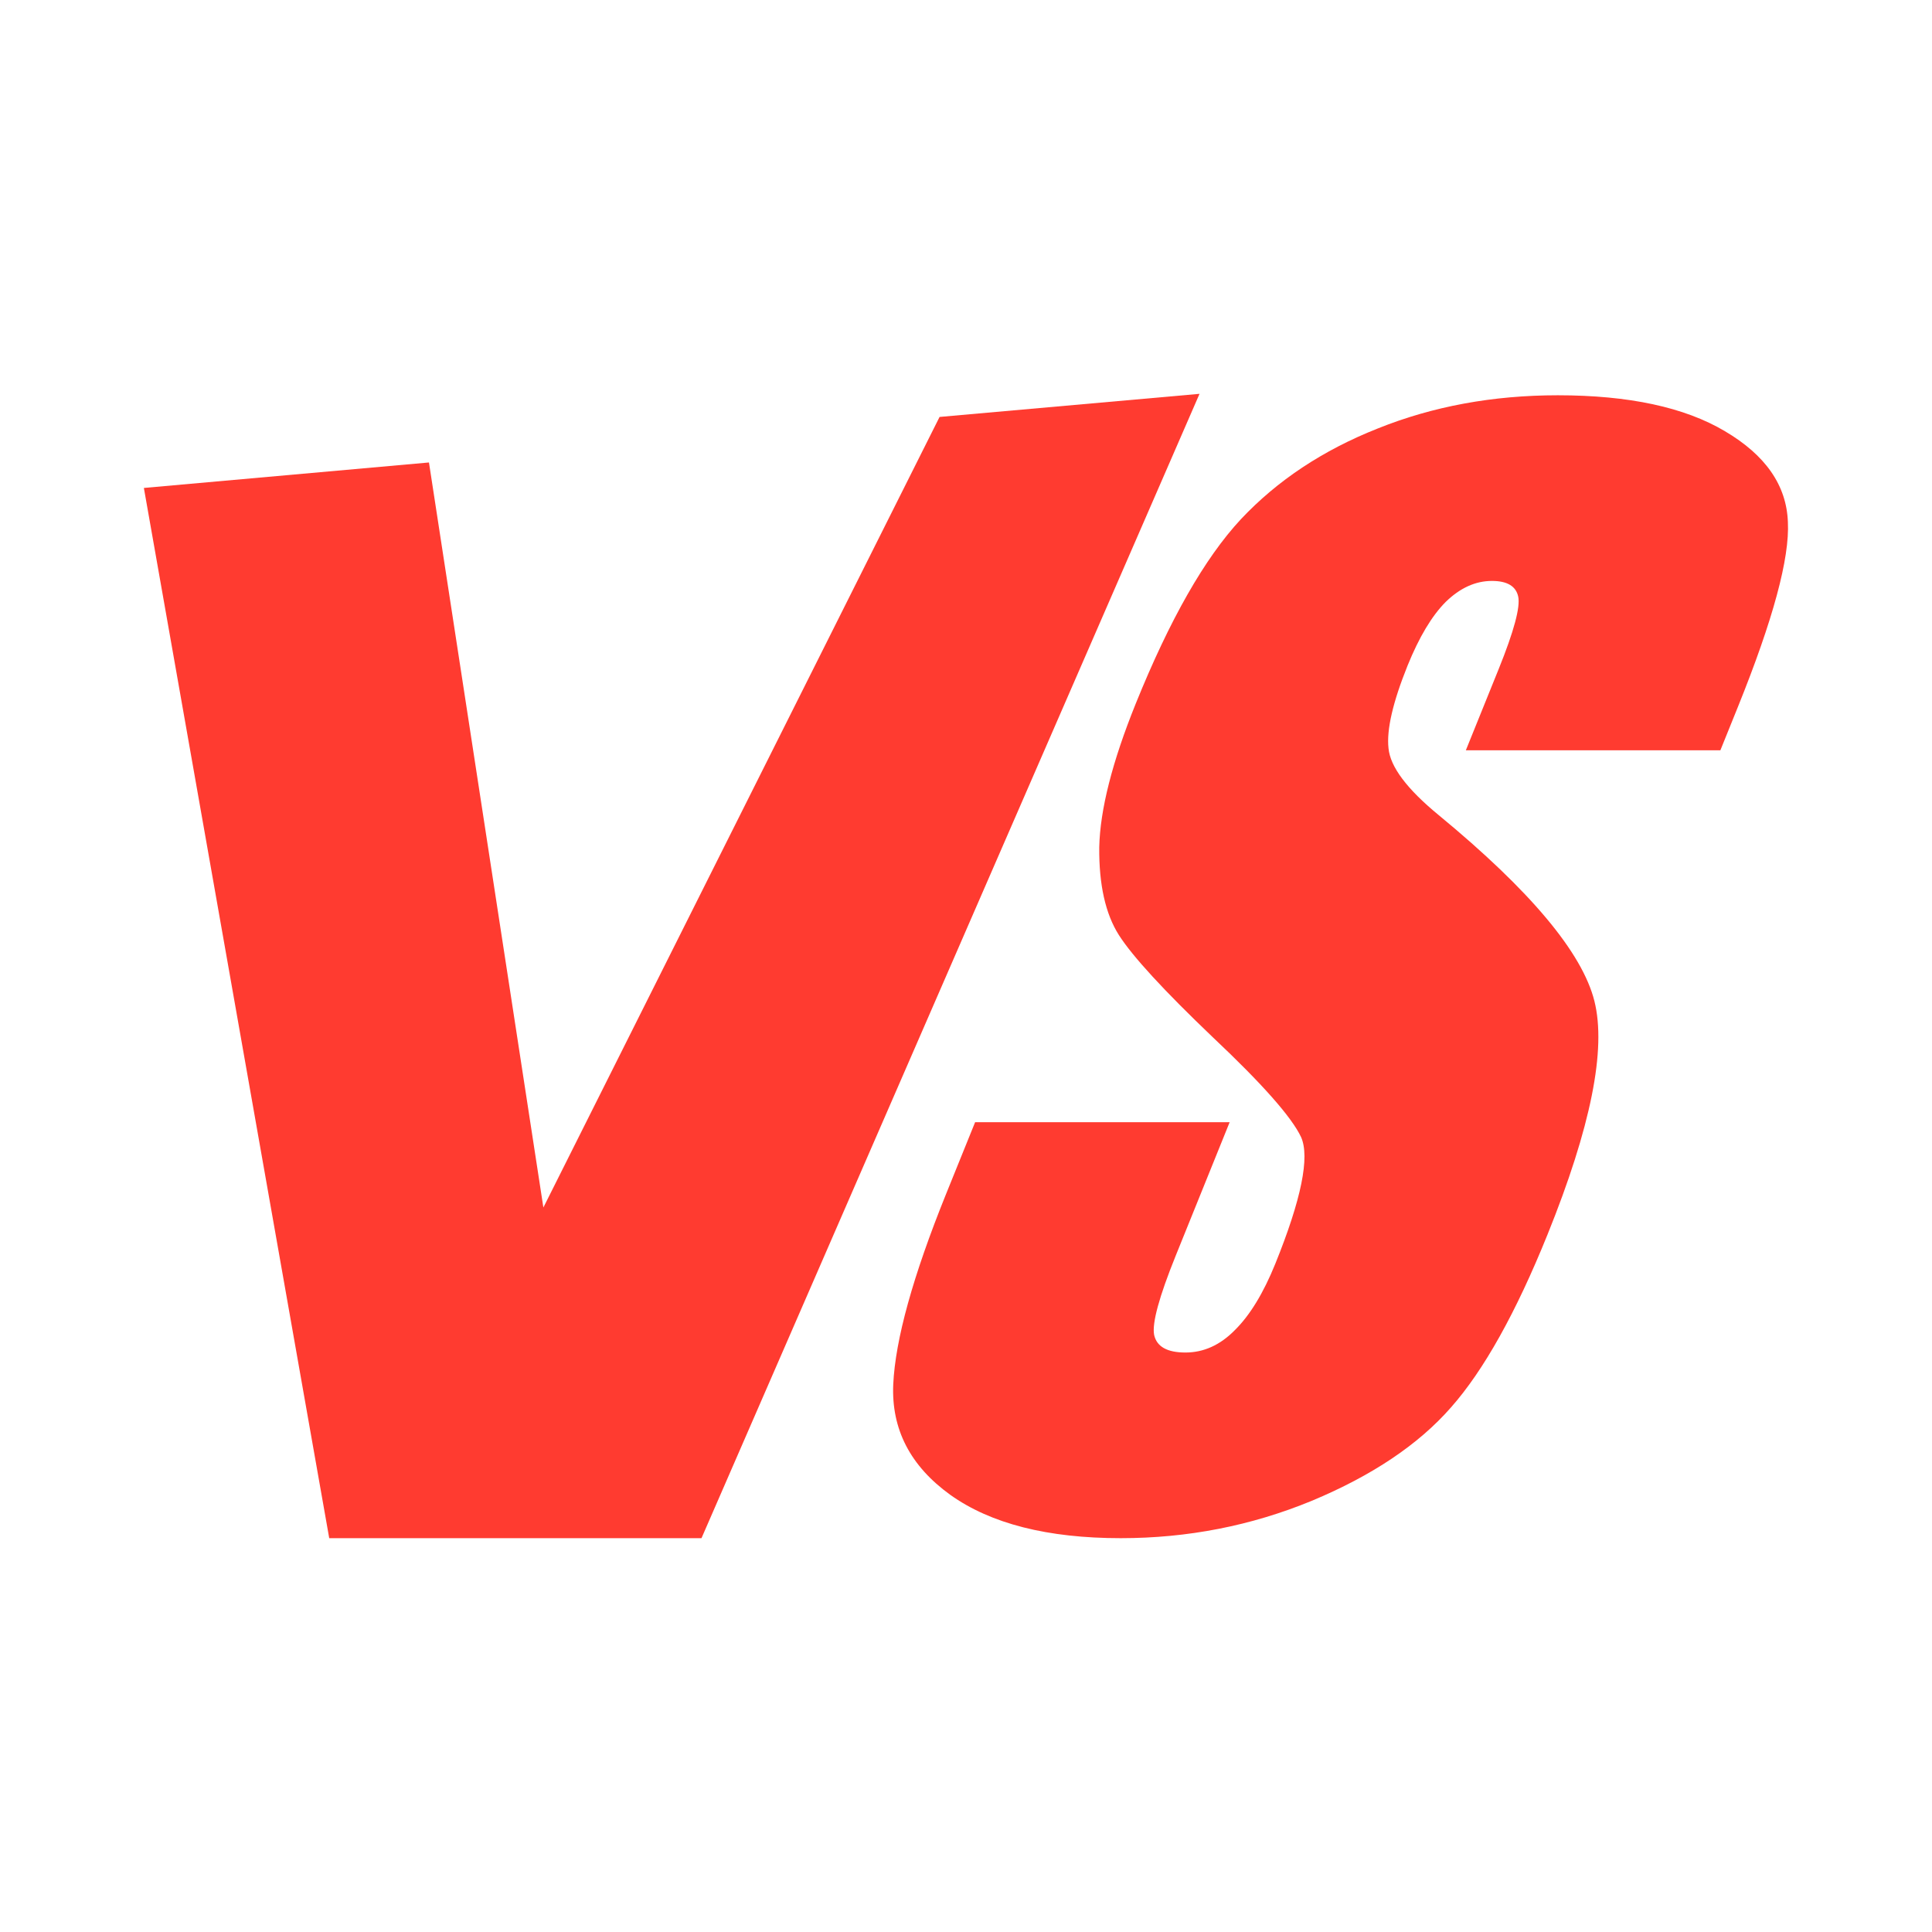
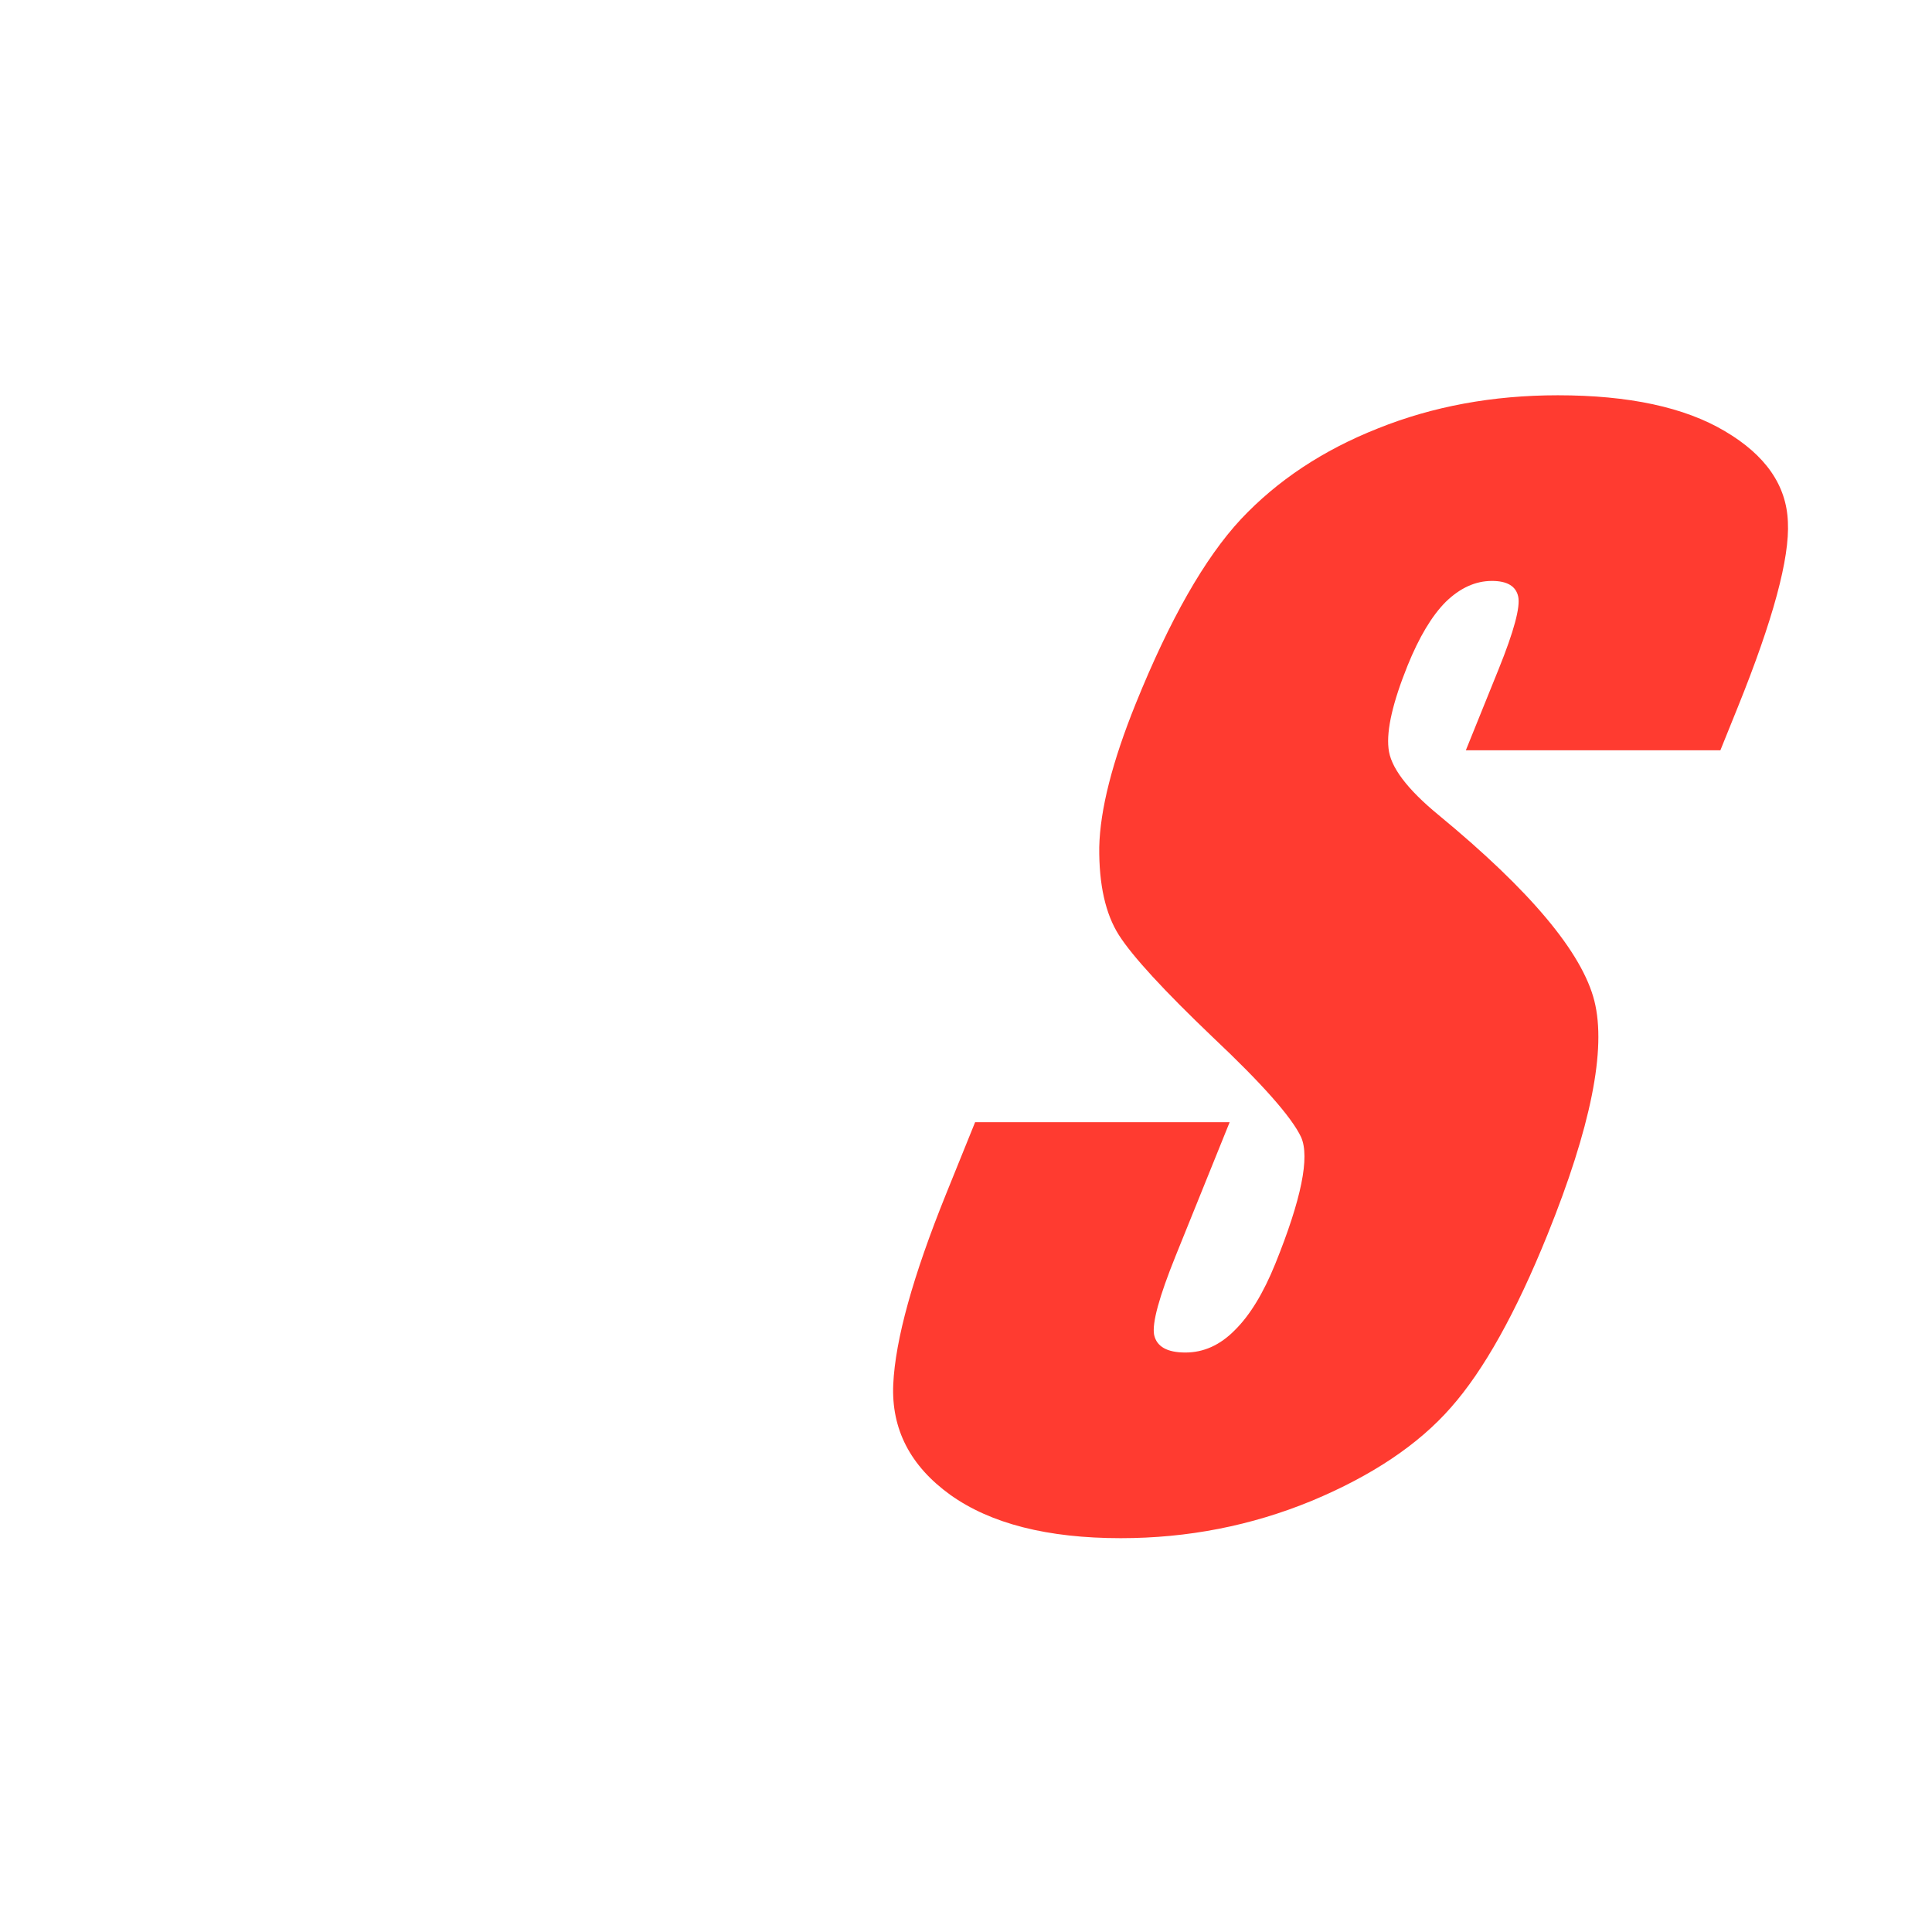
<svg xmlns="http://www.w3.org/2000/svg" width="32" height="32" viewBox="0 0 32 32" fill="none">
  <path d="M28.495 12.427H24.279L24.823 11.081C25.077 10.452 25.184 10.052 25.146 9.88C25.108 9.708 24.963 9.622 24.711 9.622C24.438 9.622 24.183 9.738 23.945 9.97C23.715 10.201 23.505 10.553 23.314 11.024C23.07 11.63 22.964 12.087 22.998 12.393C23.026 12.7 23.304 13.07 23.833 13.504C25.348 14.753 26.206 15.778 26.408 16.579C26.609 17.379 26.35 18.669 25.631 20.45C25.108 21.744 24.575 22.698 24.033 23.311C23.497 23.924 22.728 24.441 21.725 24.859C20.725 25.271 19.671 25.477 18.564 25.477C17.35 25.477 16.408 25.237 15.738 24.758C15.076 24.28 14.762 23.67 14.795 22.929C14.829 22.189 15.12 21.138 15.67 19.776L16.151 18.587H20.367L19.474 20.797C19.199 21.478 19.079 21.916 19.116 22.11C19.159 22.305 19.332 22.402 19.634 22.402C19.936 22.402 20.209 22.279 20.452 22.032C20.703 21.785 20.926 21.418 21.123 20.932C21.555 19.863 21.697 19.163 21.55 18.834C21.395 18.505 20.91 17.955 20.092 17.184C19.278 16.407 18.759 15.842 18.534 15.49C18.31 15.139 18.201 14.652 18.207 14.031C18.221 13.411 18.422 12.618 18.812 11.653C19.375 10.261 19.954 9.244 20.552 8.601C21.157 7.957 21.913 7.456 22.82 7.097C23.73 6.731 24.724 6.547 25.802 6.547C26.981 6.547 27.904 6.746 28.57 7.142C29.244 7.539 29.591 8.04 29.613 8.646C29.644 9.244 29.368 10.265 28.785 11.709L28.495 12.427Z" fill="#FF3B30" />
-   <path d="M11.619 25.477H5.453L2.383 8.082L7.105 7.66L9 20L15.562 6.906L19.868 6.523L11.619 25.477Z" fill="#FF3B30" />
</svg>